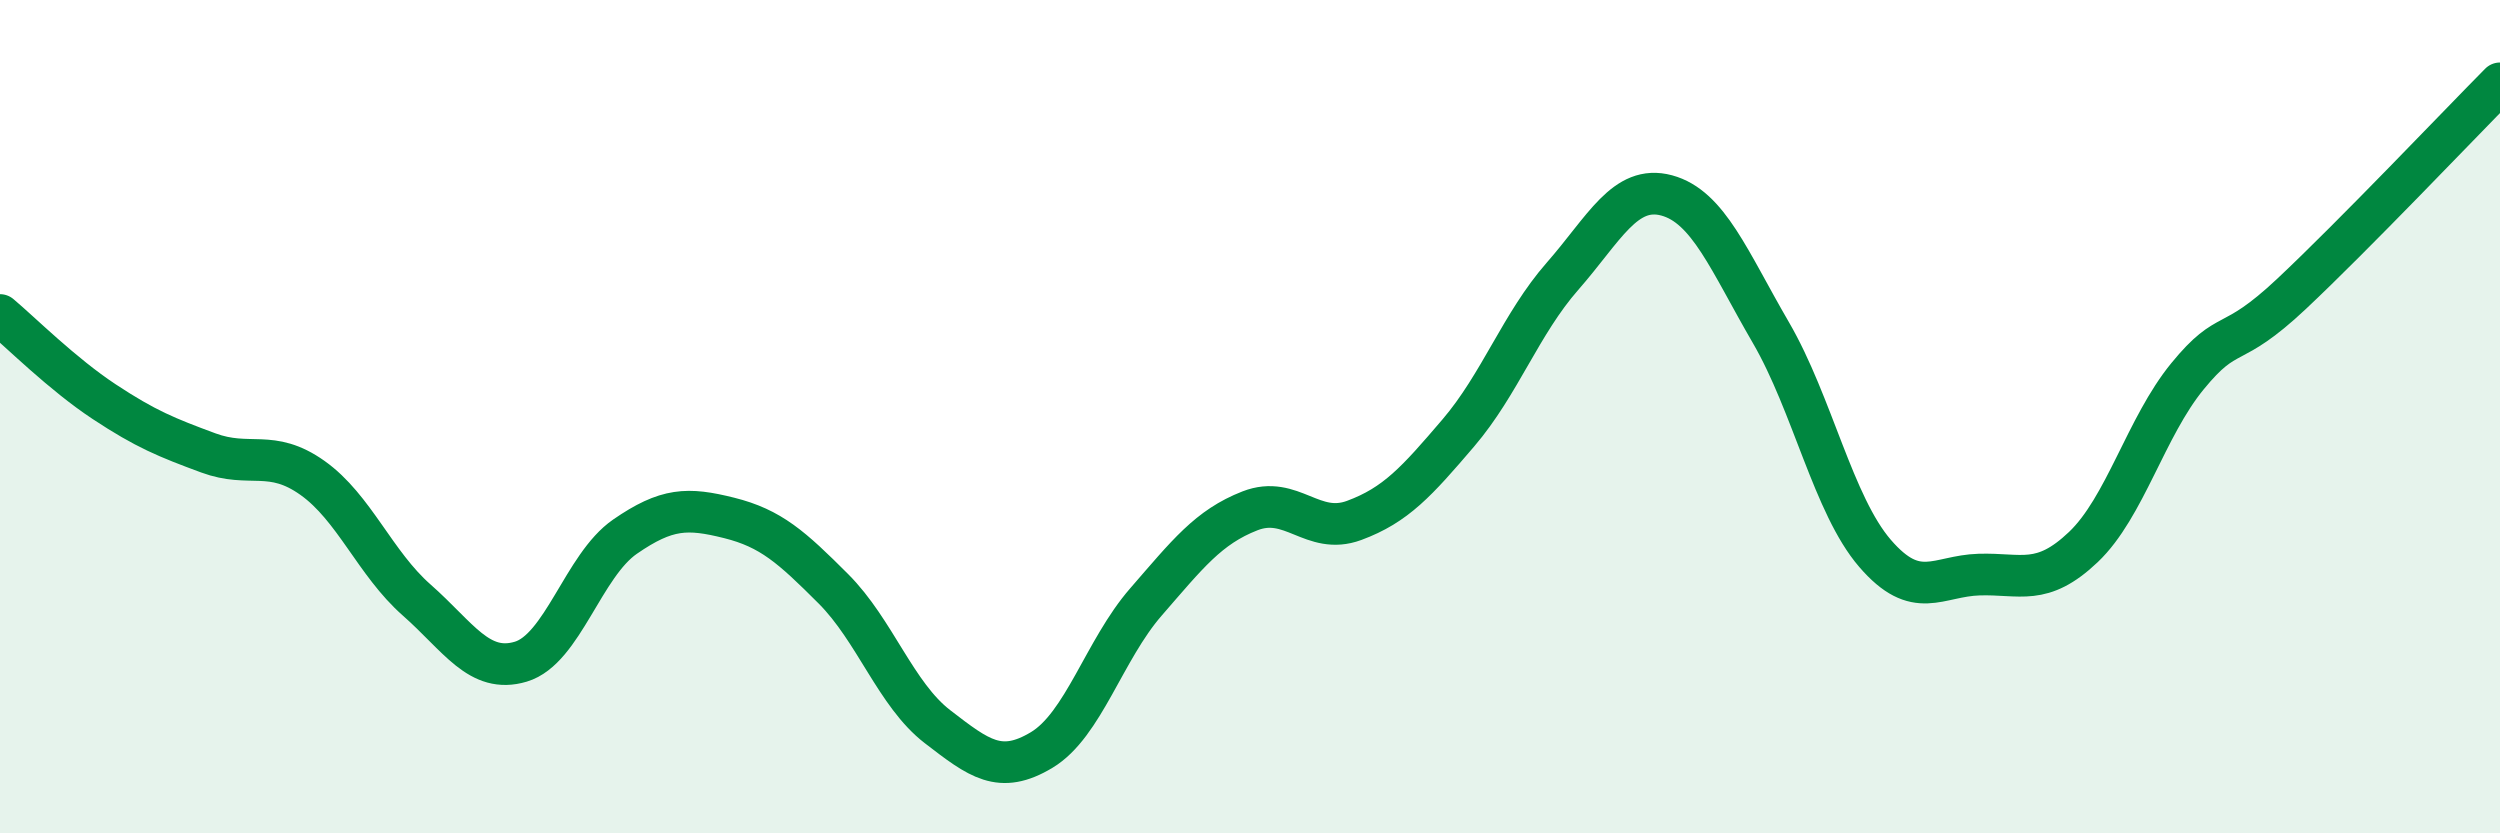
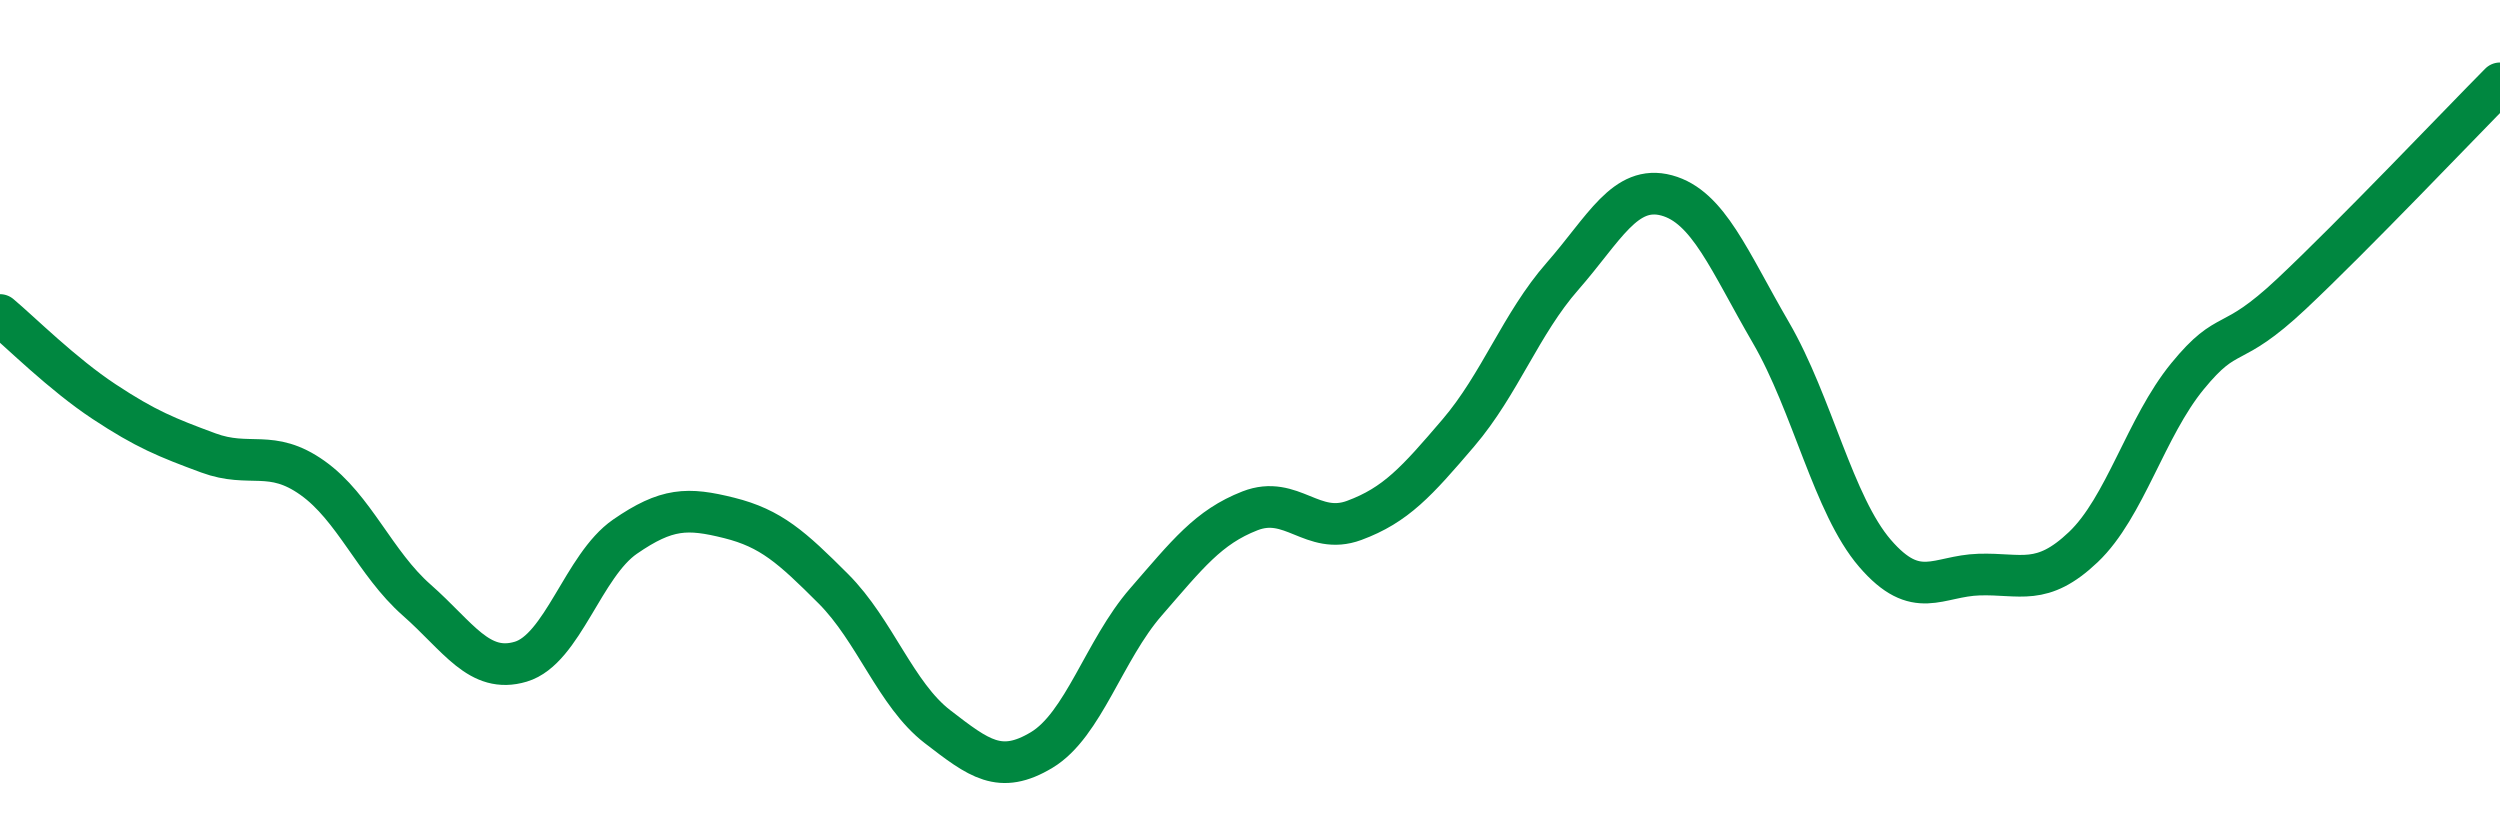
<svg xmlns="http://www.w3.org/2000/svg" width="60" height="20" viewBox="0 0 60 20">
-   <path d="M 0,7.56 C 0.5,7.98 1.5,8.98 2.5,9.64 C 3.5,10.3 4,10.5 5,10.87 C 6,11.24 6.5,10.76 7.5,11.47 C 8.5,12.18 9,13.52 10,14.4 C 11,15.28 11.5,16.18 12.5,15.88 C 13.5,15.58 14,13.57 15,12.88 C 16,12.19 16.5,12.18 17.5,12.43 C 18.5,12.68 19,13.13 20,14.13 C 21,15.13 21.5,16.67 22.5,17.44 C 23.5,18.21 24,18.6 25,18 C 26,17.4 26.5,15.6 27.5,14.45 C 28.5,13.3 29,12.65 30,12.26 C 31,11.87 31.5,12.86 32.5,12.49 C 33.5,12.12 34,11.56 35,10.39 C 36,9.22 36.5,7.77 37.5,6.63 C 38.5,5.49 39,4.42 40,4.69 C 41,4.96 41.5,6.26 42.5,7.98 C 43.5,9.7 44,12.12 45,13.28 C 46,14.44 46.5,13.82 47.5,13.79 C 48.5,13.76 49,14.08 50,13.13 C 51,12.18 51.5,10.25 52.5,9.03 C 53.5,7.81 53.5,8.46 55,7.05 C 56.5,5.64 59,3.01 60,2L60 20L0 20Z" fill="#008740" opacity="0.1" stroke-linecap="round" stroke-linejoin="round" />
  <path d="M 0,7.56 C 0.5,7.98 1.5,8.98 2.5,9.64 C 3.5,10.3 4,10.5 5,10.87 C 6,11.24 6.5,10.76 7.5,11.47 C 8.5,12.18 9,13.52 10,14.4 C 11,15.28 11.5,16.18 12.5,15.88 C 13.5,15.58 14,13.57 15,12.88 C 16,12.19 16.5,12.18 17.5,12.43 C 18.5,12.68 19,13.13 20,14.13 C 21,15.13 21.5,16.67 22.5,17.44 C 23.5,18.21 24,18.6 25,18 C 26,17.4 26.5,15.6 27.5,14.45 C 28.5,13.3 29,12.65 30,12.26 C 31,11.87 31.5,12.86 32.5,12.49 C 33.5,12.12 34,11.56 35,10.39 C 36,9.22 36.5,7.77 37.5,6.63 C 38.5,5.49 39,4.42 40,4.69 C 41,4.96 41.5,6.26 42.5,7.98 C 43.5,9.7 44,12.12 45,13.28 C 46,14.44 46.5,13.82 47.5,13.79 C 48.5,13.76 49,14.08 50,13.13 C 51,12.18 51.5,10.25 52.5,9.03 C 53.5,7.81 53.5,8.46 55,7.05 C 56.5,5.64 59,3.01 60,2" stroke="#008740" stroke-width="1" fill="none" stroke-linecap="round" stroke-linejoin="round" />
</svg>